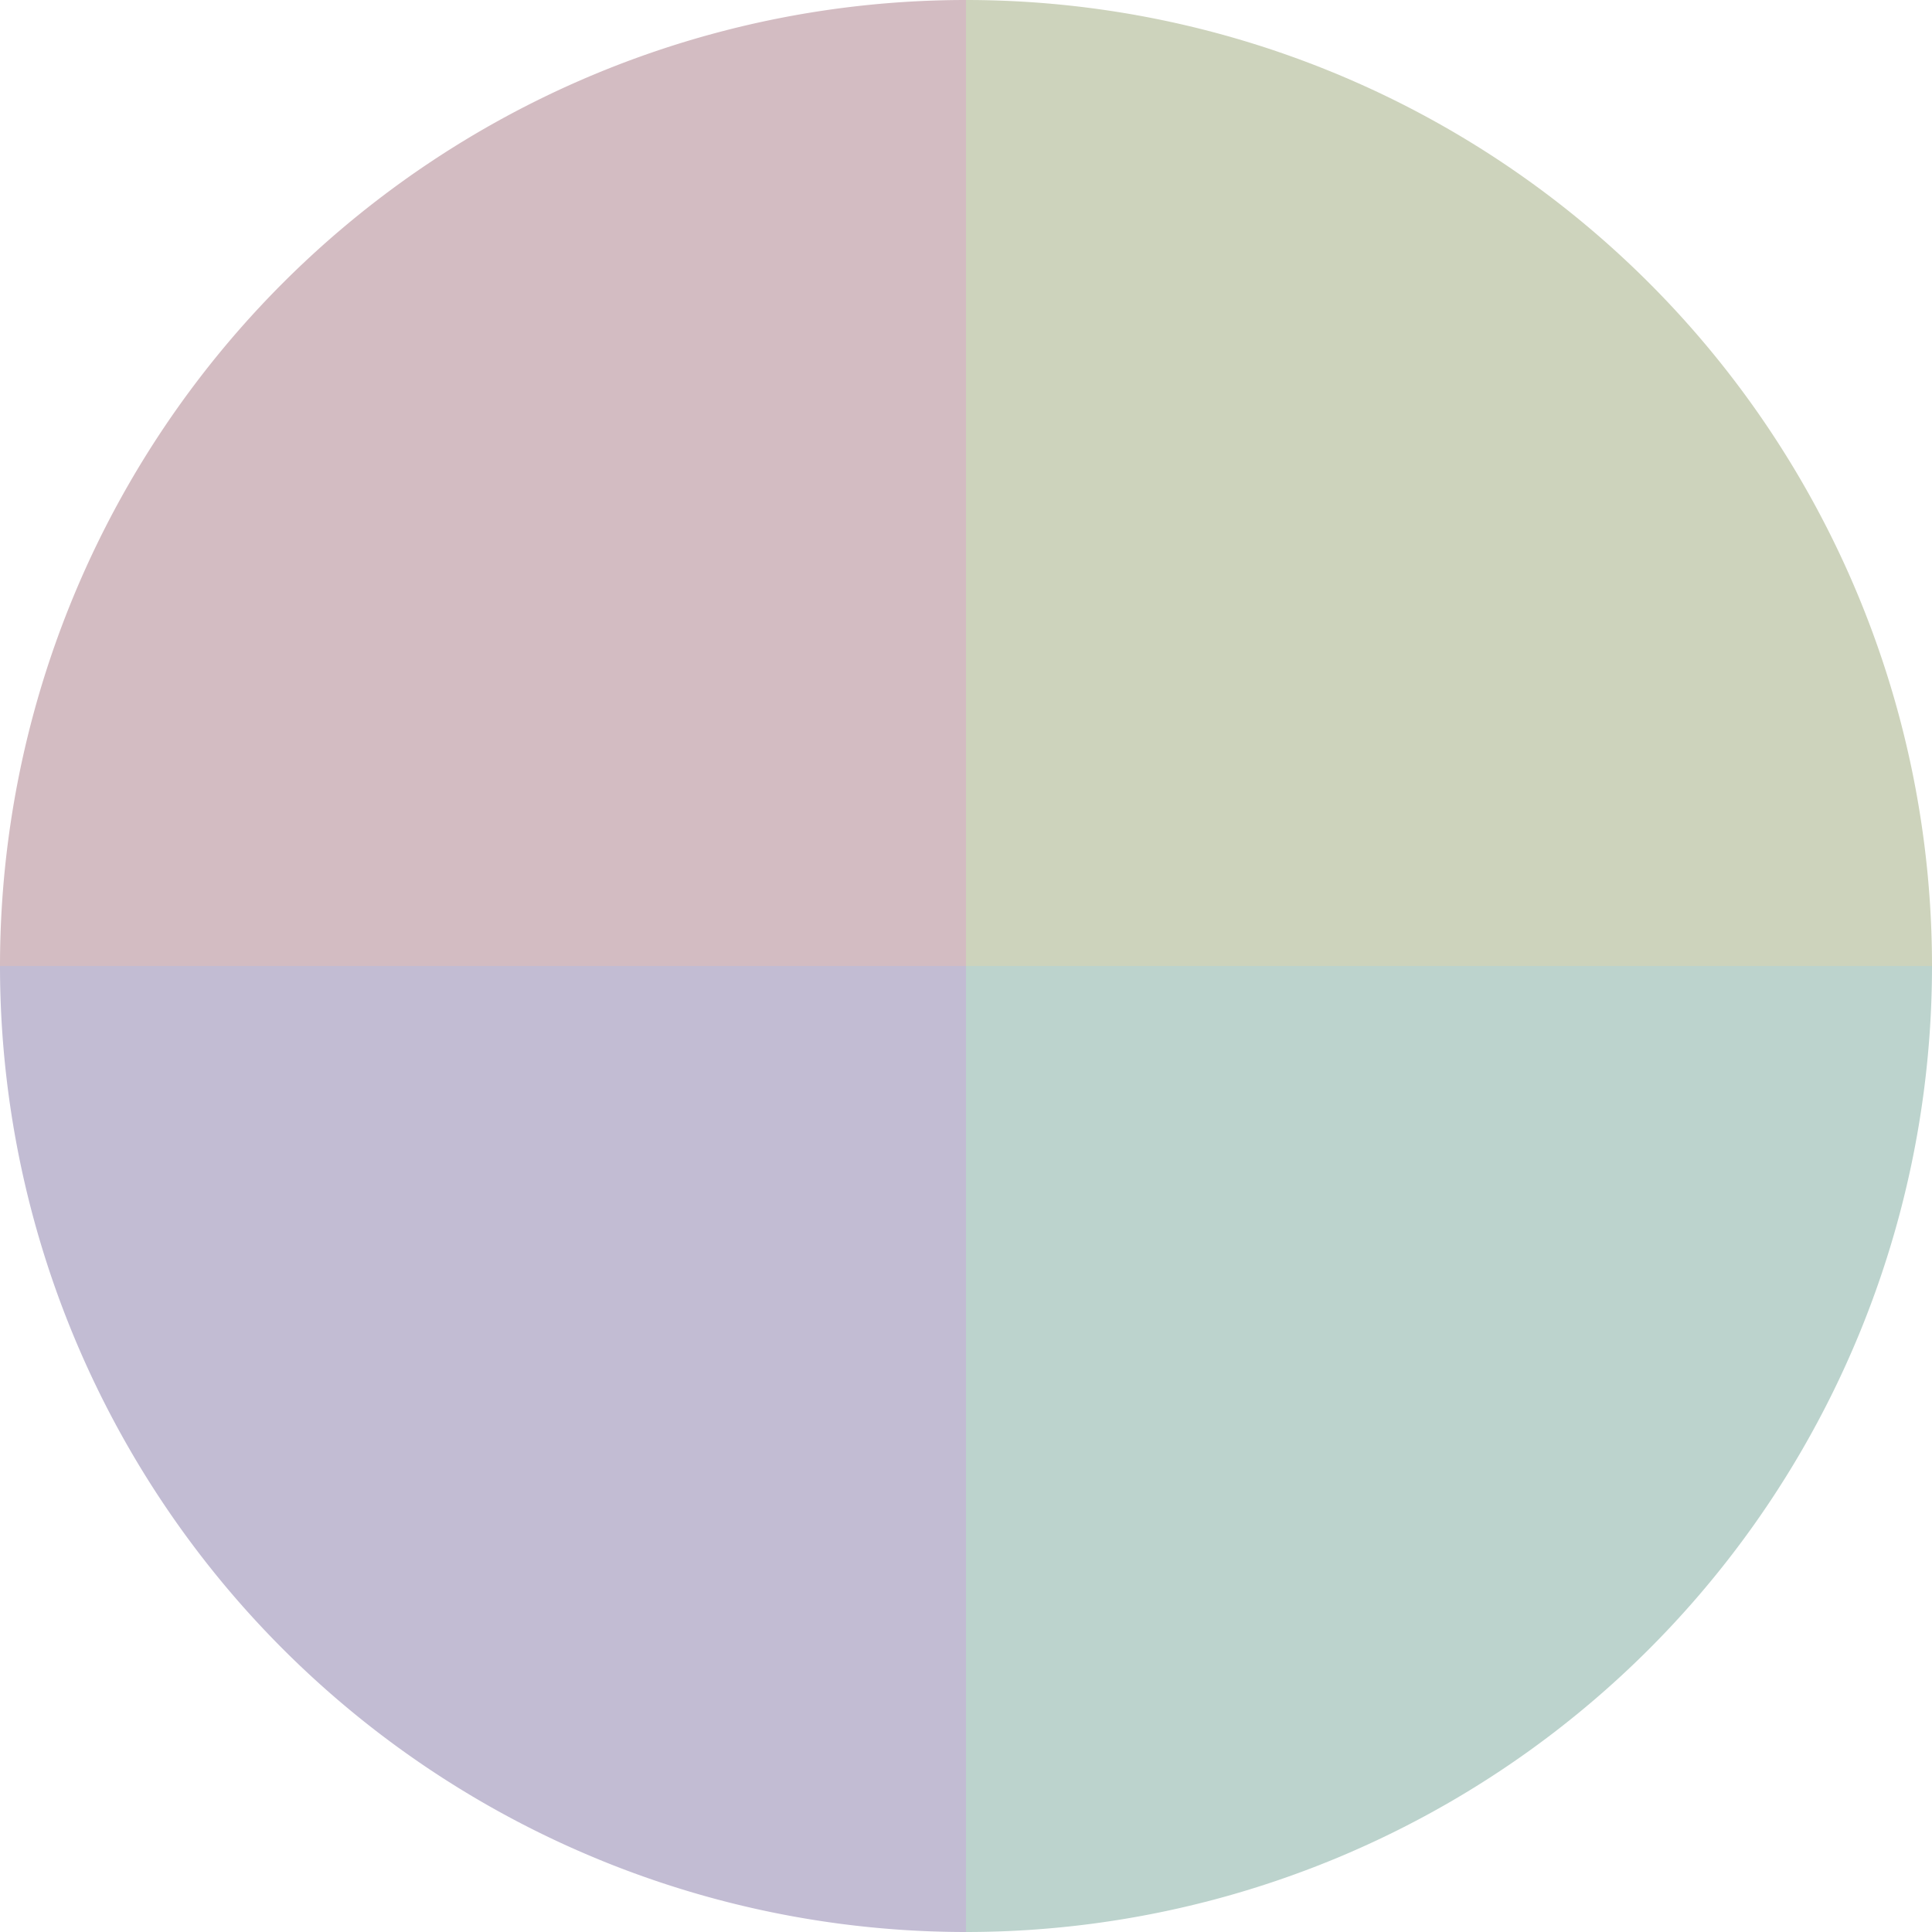
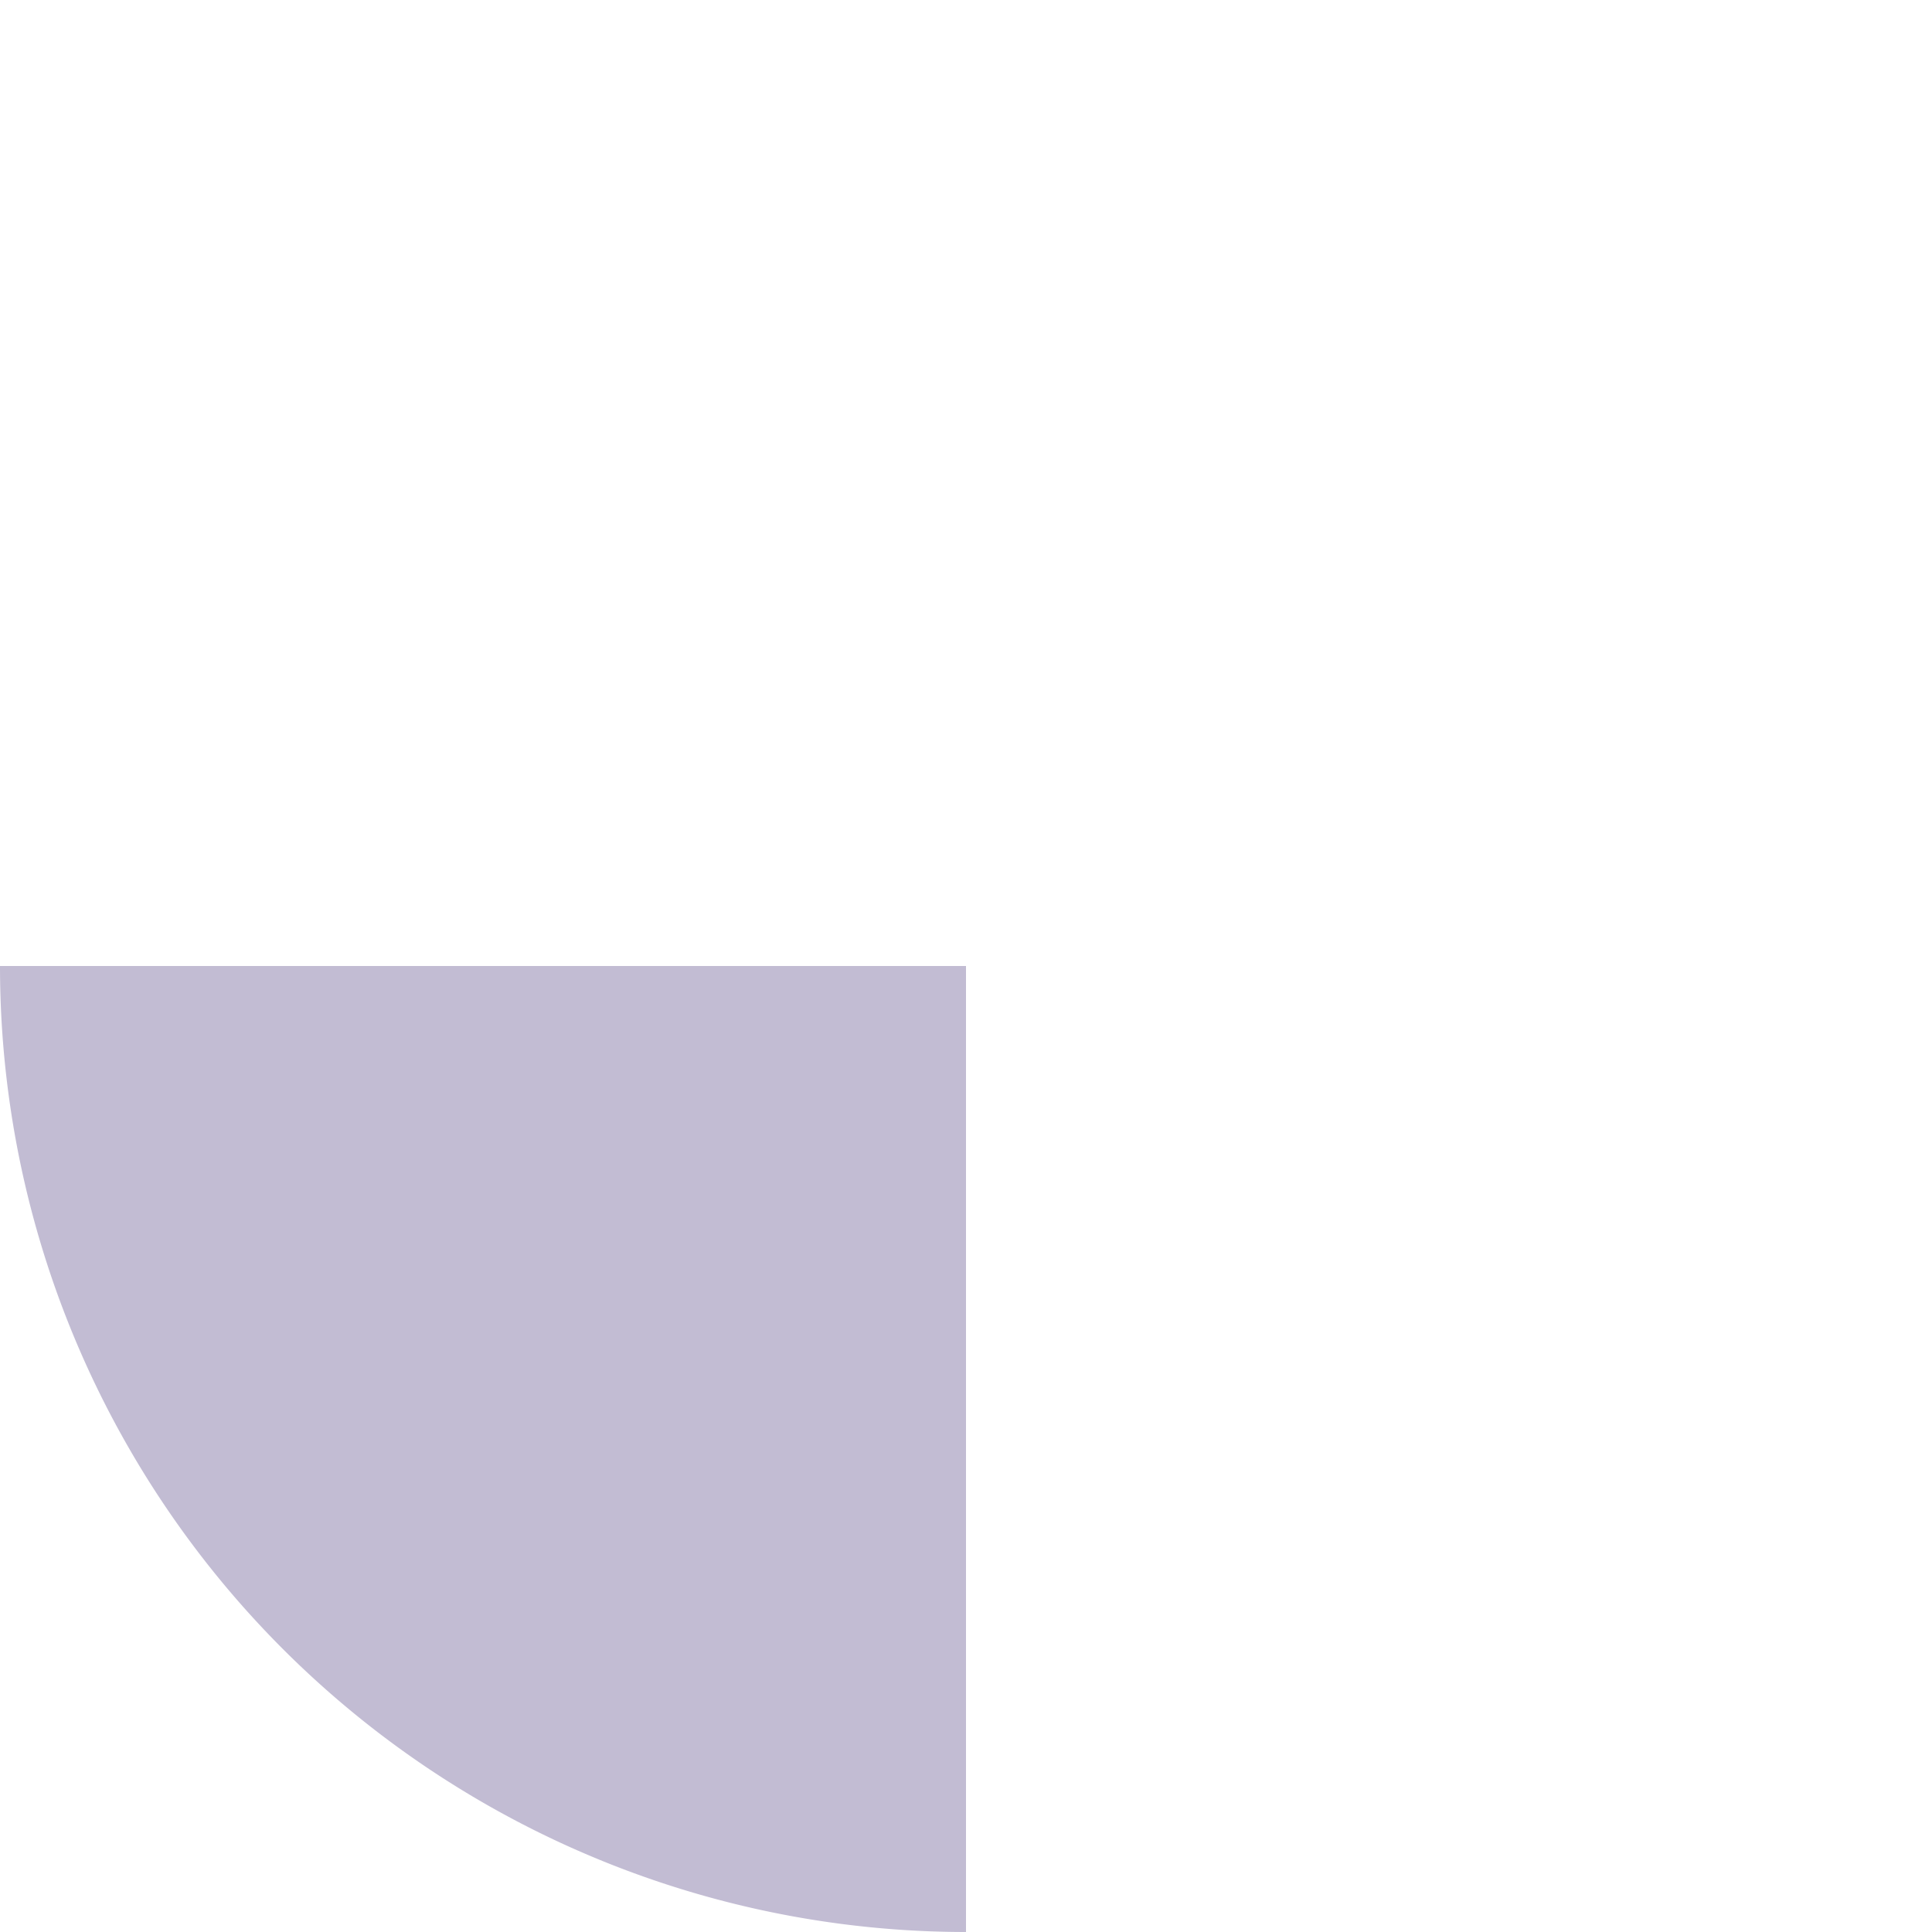
<svg xmlns="http://www.w3.org/2000/svg" width="500" height="500" viewBox="-1 -1 2 2">
-   <path d="M 0 -1               A 1,1 0 0,1 1 0             L 0,0              z" fill="#cdd3bc" />
-   <path d="M 1 0               A 1,1 0 0,1 0 1             L 0,0              z" fill="#bcd3cd" />
  <path d="M 0 1               A 1,1 0 0,1 -1 0             L 0,0              z" fill="#c2bcd3" />
-   <path d="M -1 0               A 1,1 0 0,1 -0 -1             L 0,0              z" fill="#d3bcc2" />
</svg>